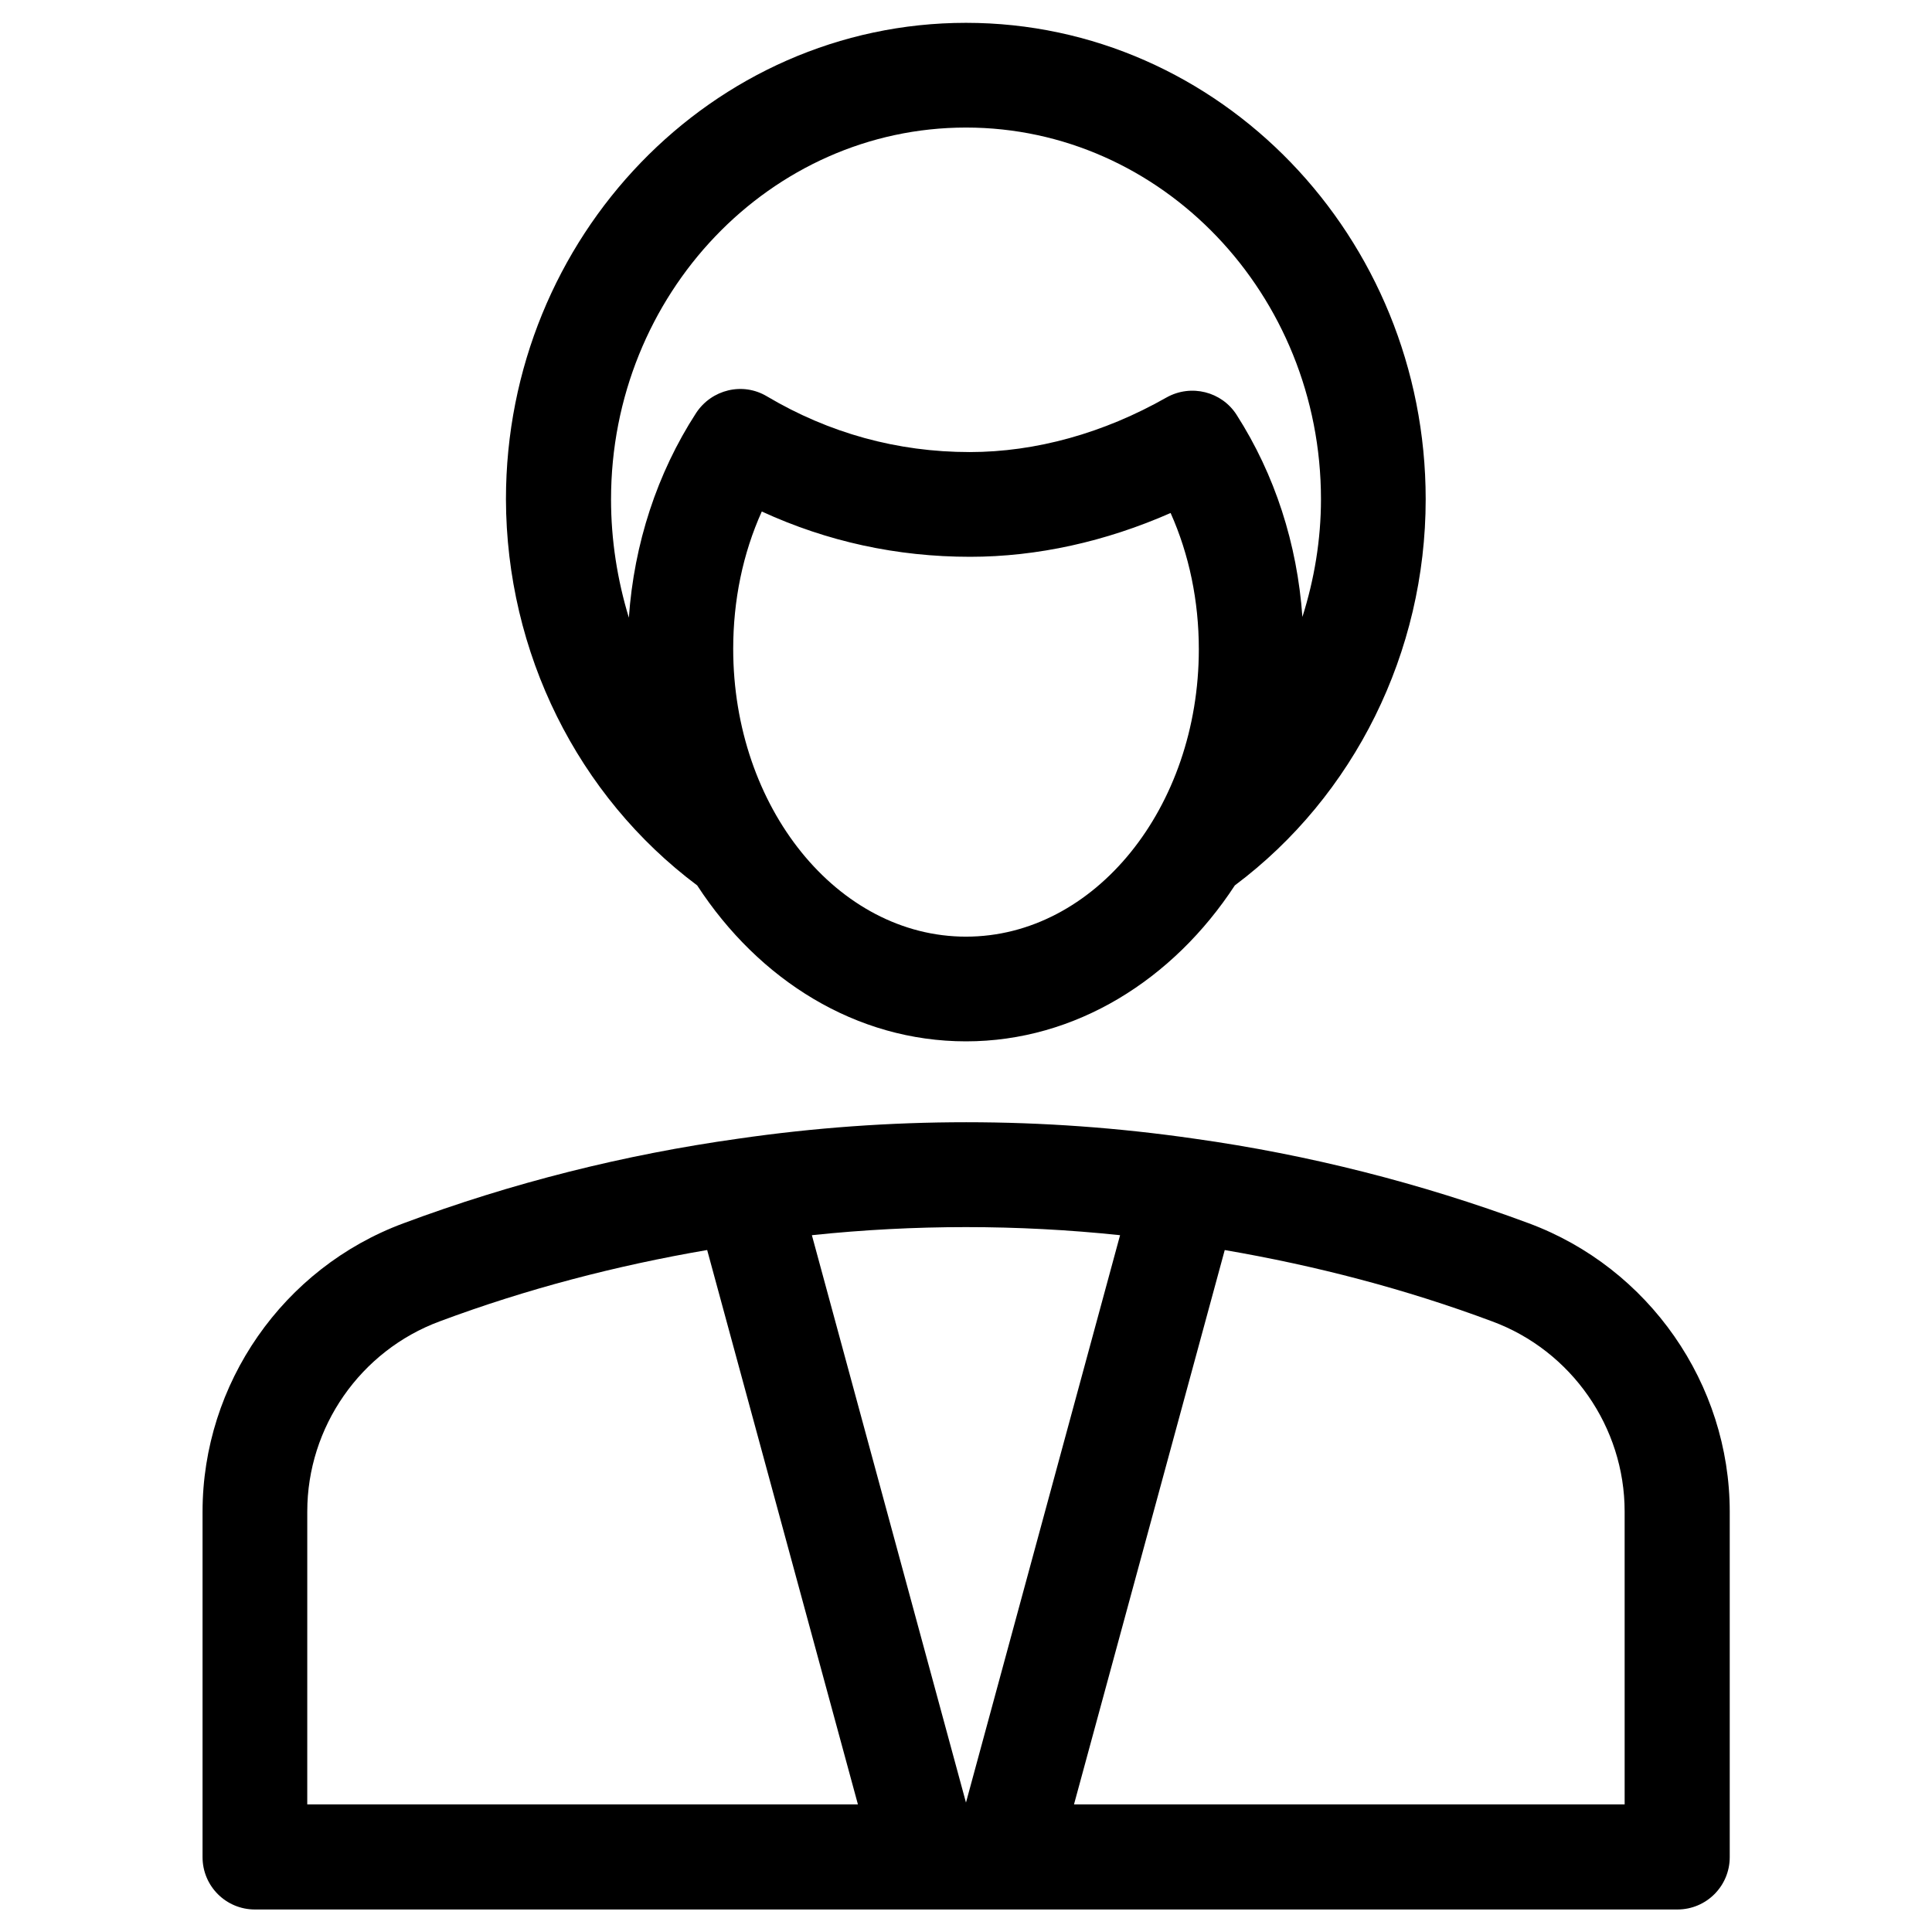
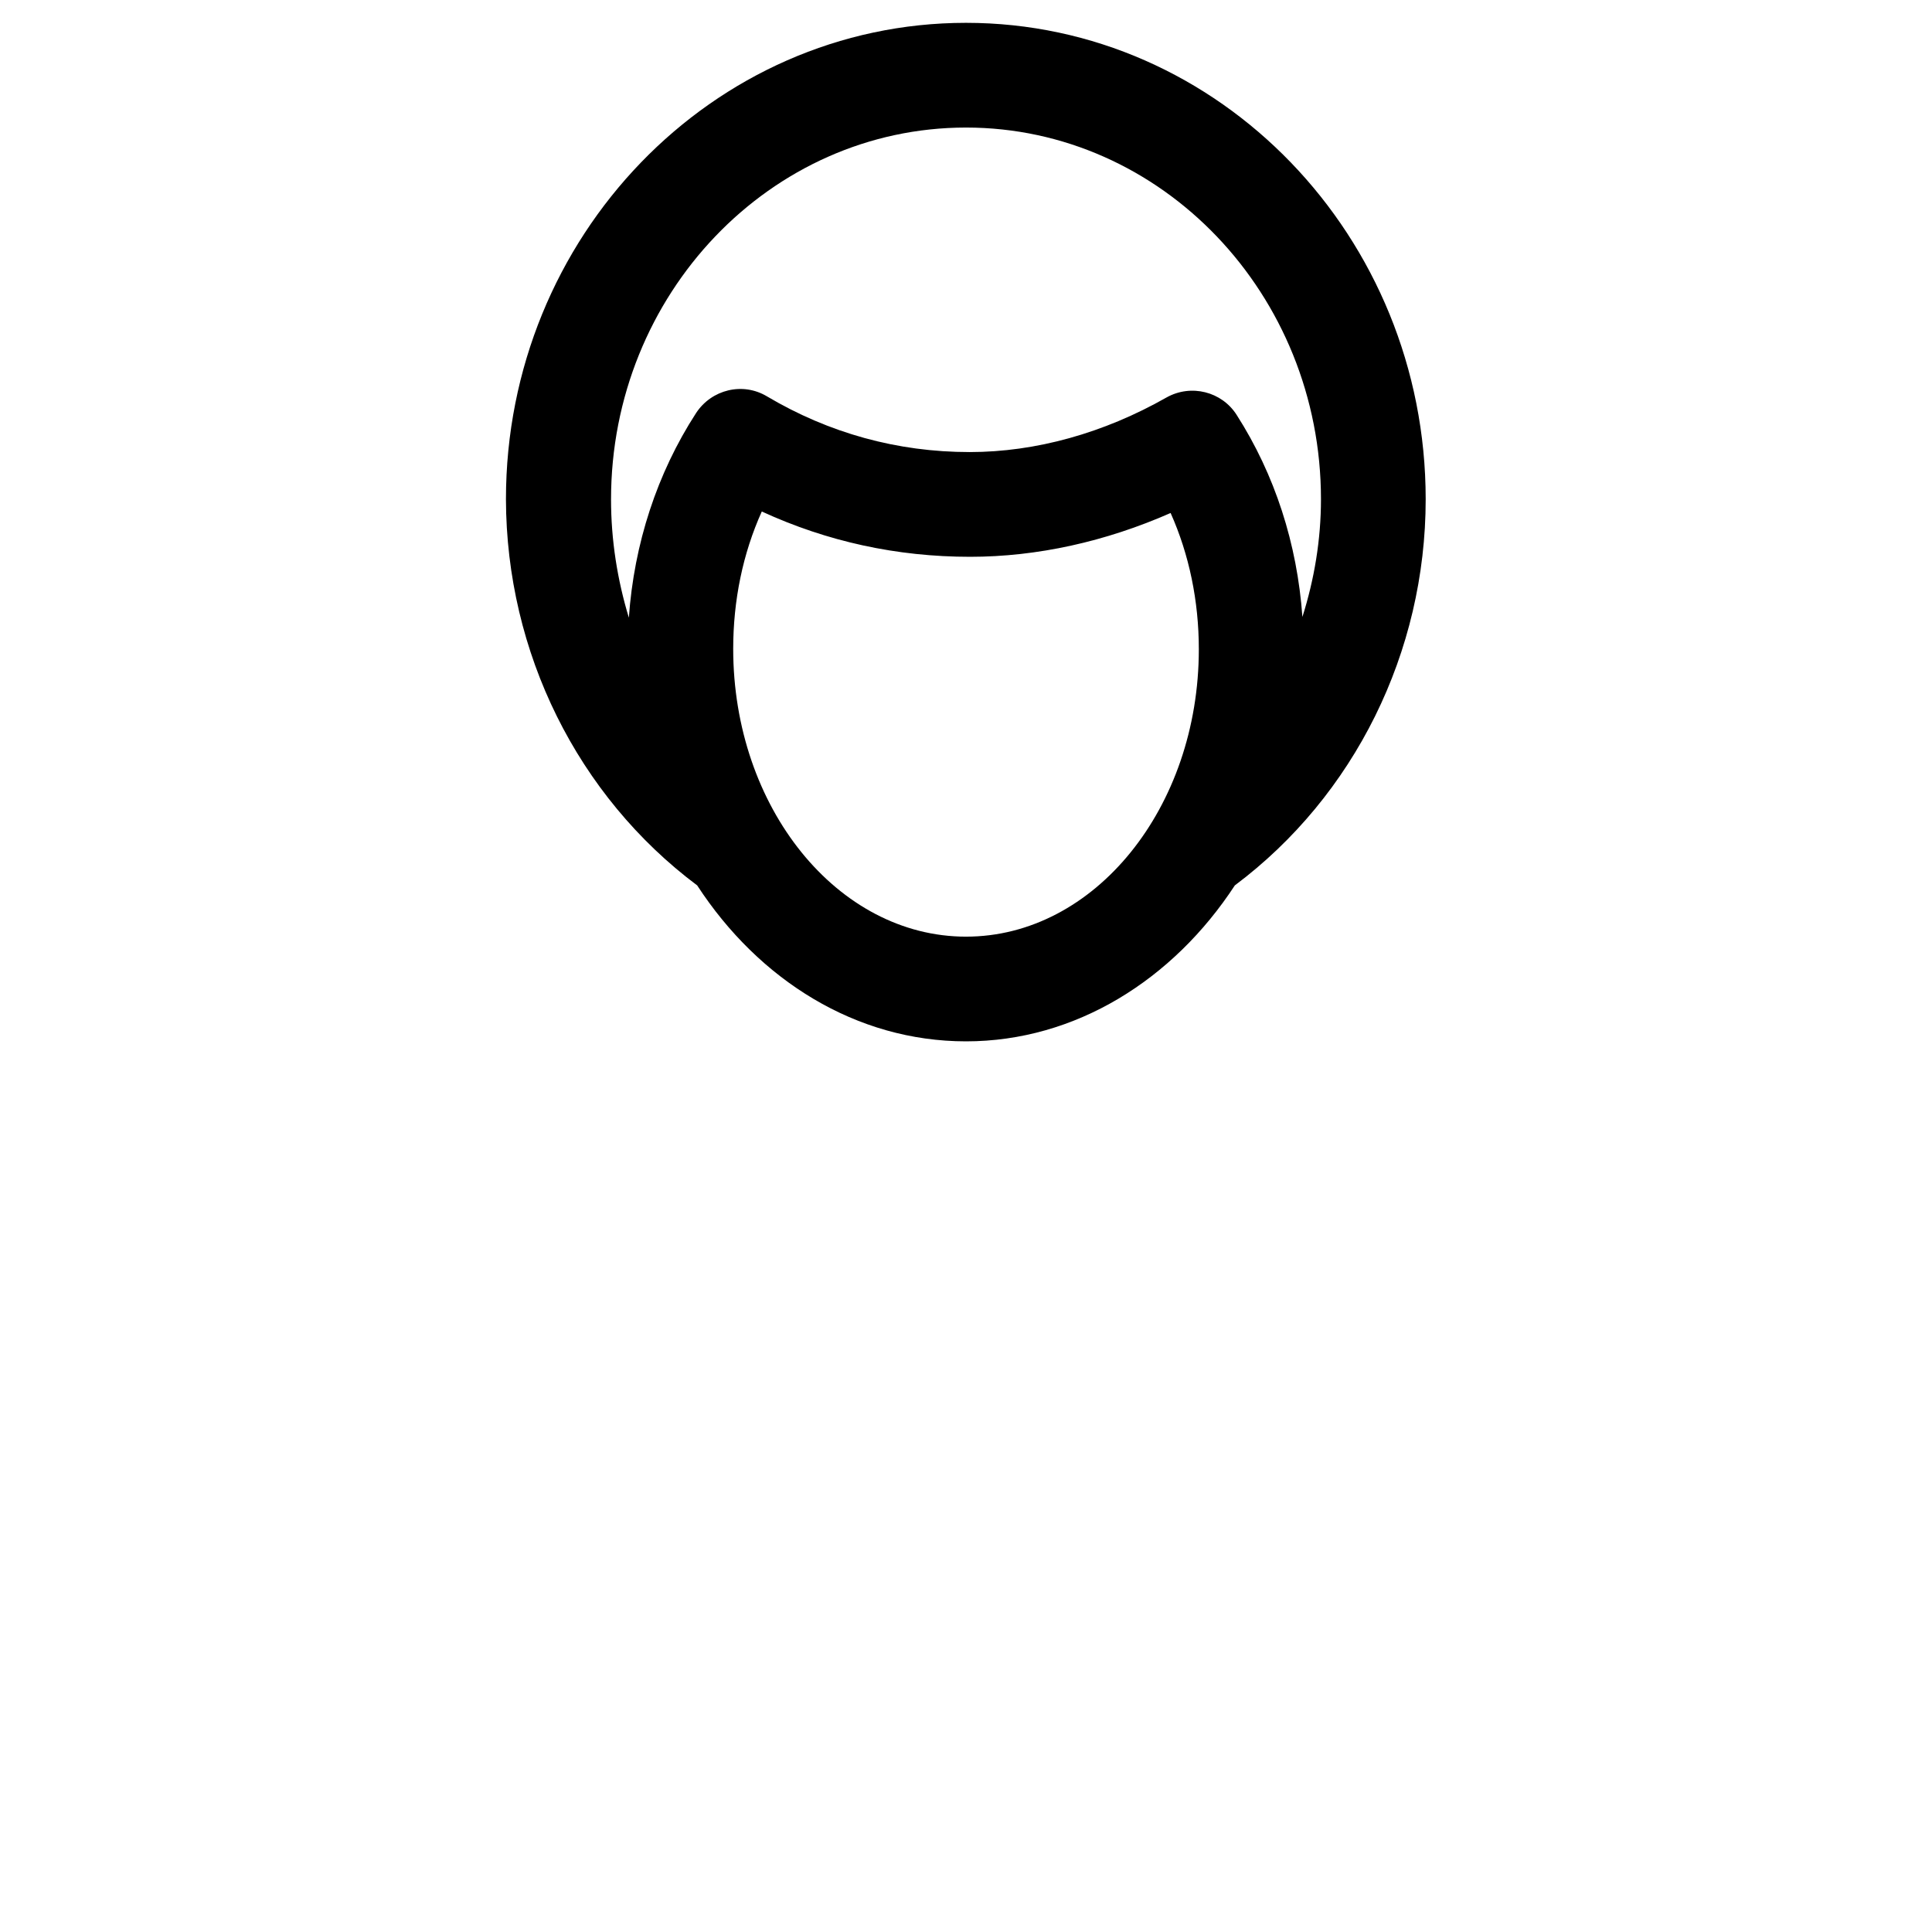
<svg xmlns="http://www.w3.org/2000/svg" fill="#000000" width="800px" height="800px" version="1.1" viewBox="144 144 512 512">
  <g>
    <path d="m328.76 378.64c16.336 25.094 42.117 41.328 71.242 41.328 29.027 0 54.906-16.336 71.242-41.328 31.684-23.715 50.578-61.797 50.578-102.34-0.004-69.566-54.613-126.25-121.82-126.25s-121.92 56.68-121.92 126.25c0.098 40.641 18.988 78.621 50.676 102.34zm71.242 13.582c-34.047 0-61.695-34.242-61.695-76.262 0-12.891 2.559-25.289 7.578-36.406 17.32 7.969 35.816 12.004 55.203 12.004 17.809 0 35.918-4.035 53.137-11.609 4.922 11.02 7.477 23.32 7.477 36.113-0.004 42.012-27.652 76.16-61.699 76.16zm-94.07-115.92c0-54.316 42.215-98.5 94.07-98.5s94.07 44.184 94.07 98.5c0 10.727-1.77 21.254-4.922 31.191-1.379-19.387-7.281-37.688-17.418-53.531-3.938-6.199-12.102-8.266-18.598-4.625-16.629 9.445-34.637 14.465-52.152 14.465-19.188 0-37.293-5.019-53.727-14.762-6.394-3.836-14.66-1.871-18.793 4.43-10.332 15.941-16.434 34.637-17.809 54.219-3.051-10.031-4.723-20.562-4.723-31.387z" />
-     <path d="m549.17 468.19c-28.633-10.629-58.449-18.203-88.66-22.434-40.148-5.805-80.785-5.805-120.84 0-30.207 4.231-60.023 11.711-88.758 22.434-31.883 11.809-53.234 42.508-53.234 76.457v91.512c0 7.676 6.199 13.875 13.875 13.875h376.97c7.676 0 13.875-6.199 13.875-13.875v-91.512c0-33.949-21.449-64.652-53.234-76.457zm-108.34 3.148-40.836 150.36-40.836-150.36c27.156-2.856 54.512-2.856 81.672 0zm-215.4 73.207c0-22.336 14.07-42.605 35.129-50.383 22.926-8.562 46.738-14.762 70.848-18.895l39.949 146.91-145.93 0.008zm349.12 77.641h-145.93l39.949-146.91c24.109 4.133 47.922 10.332 70.848 18.895 21.059 7.773 35.129 28.043 35.129 50.383z" />
  </g>
</svg>